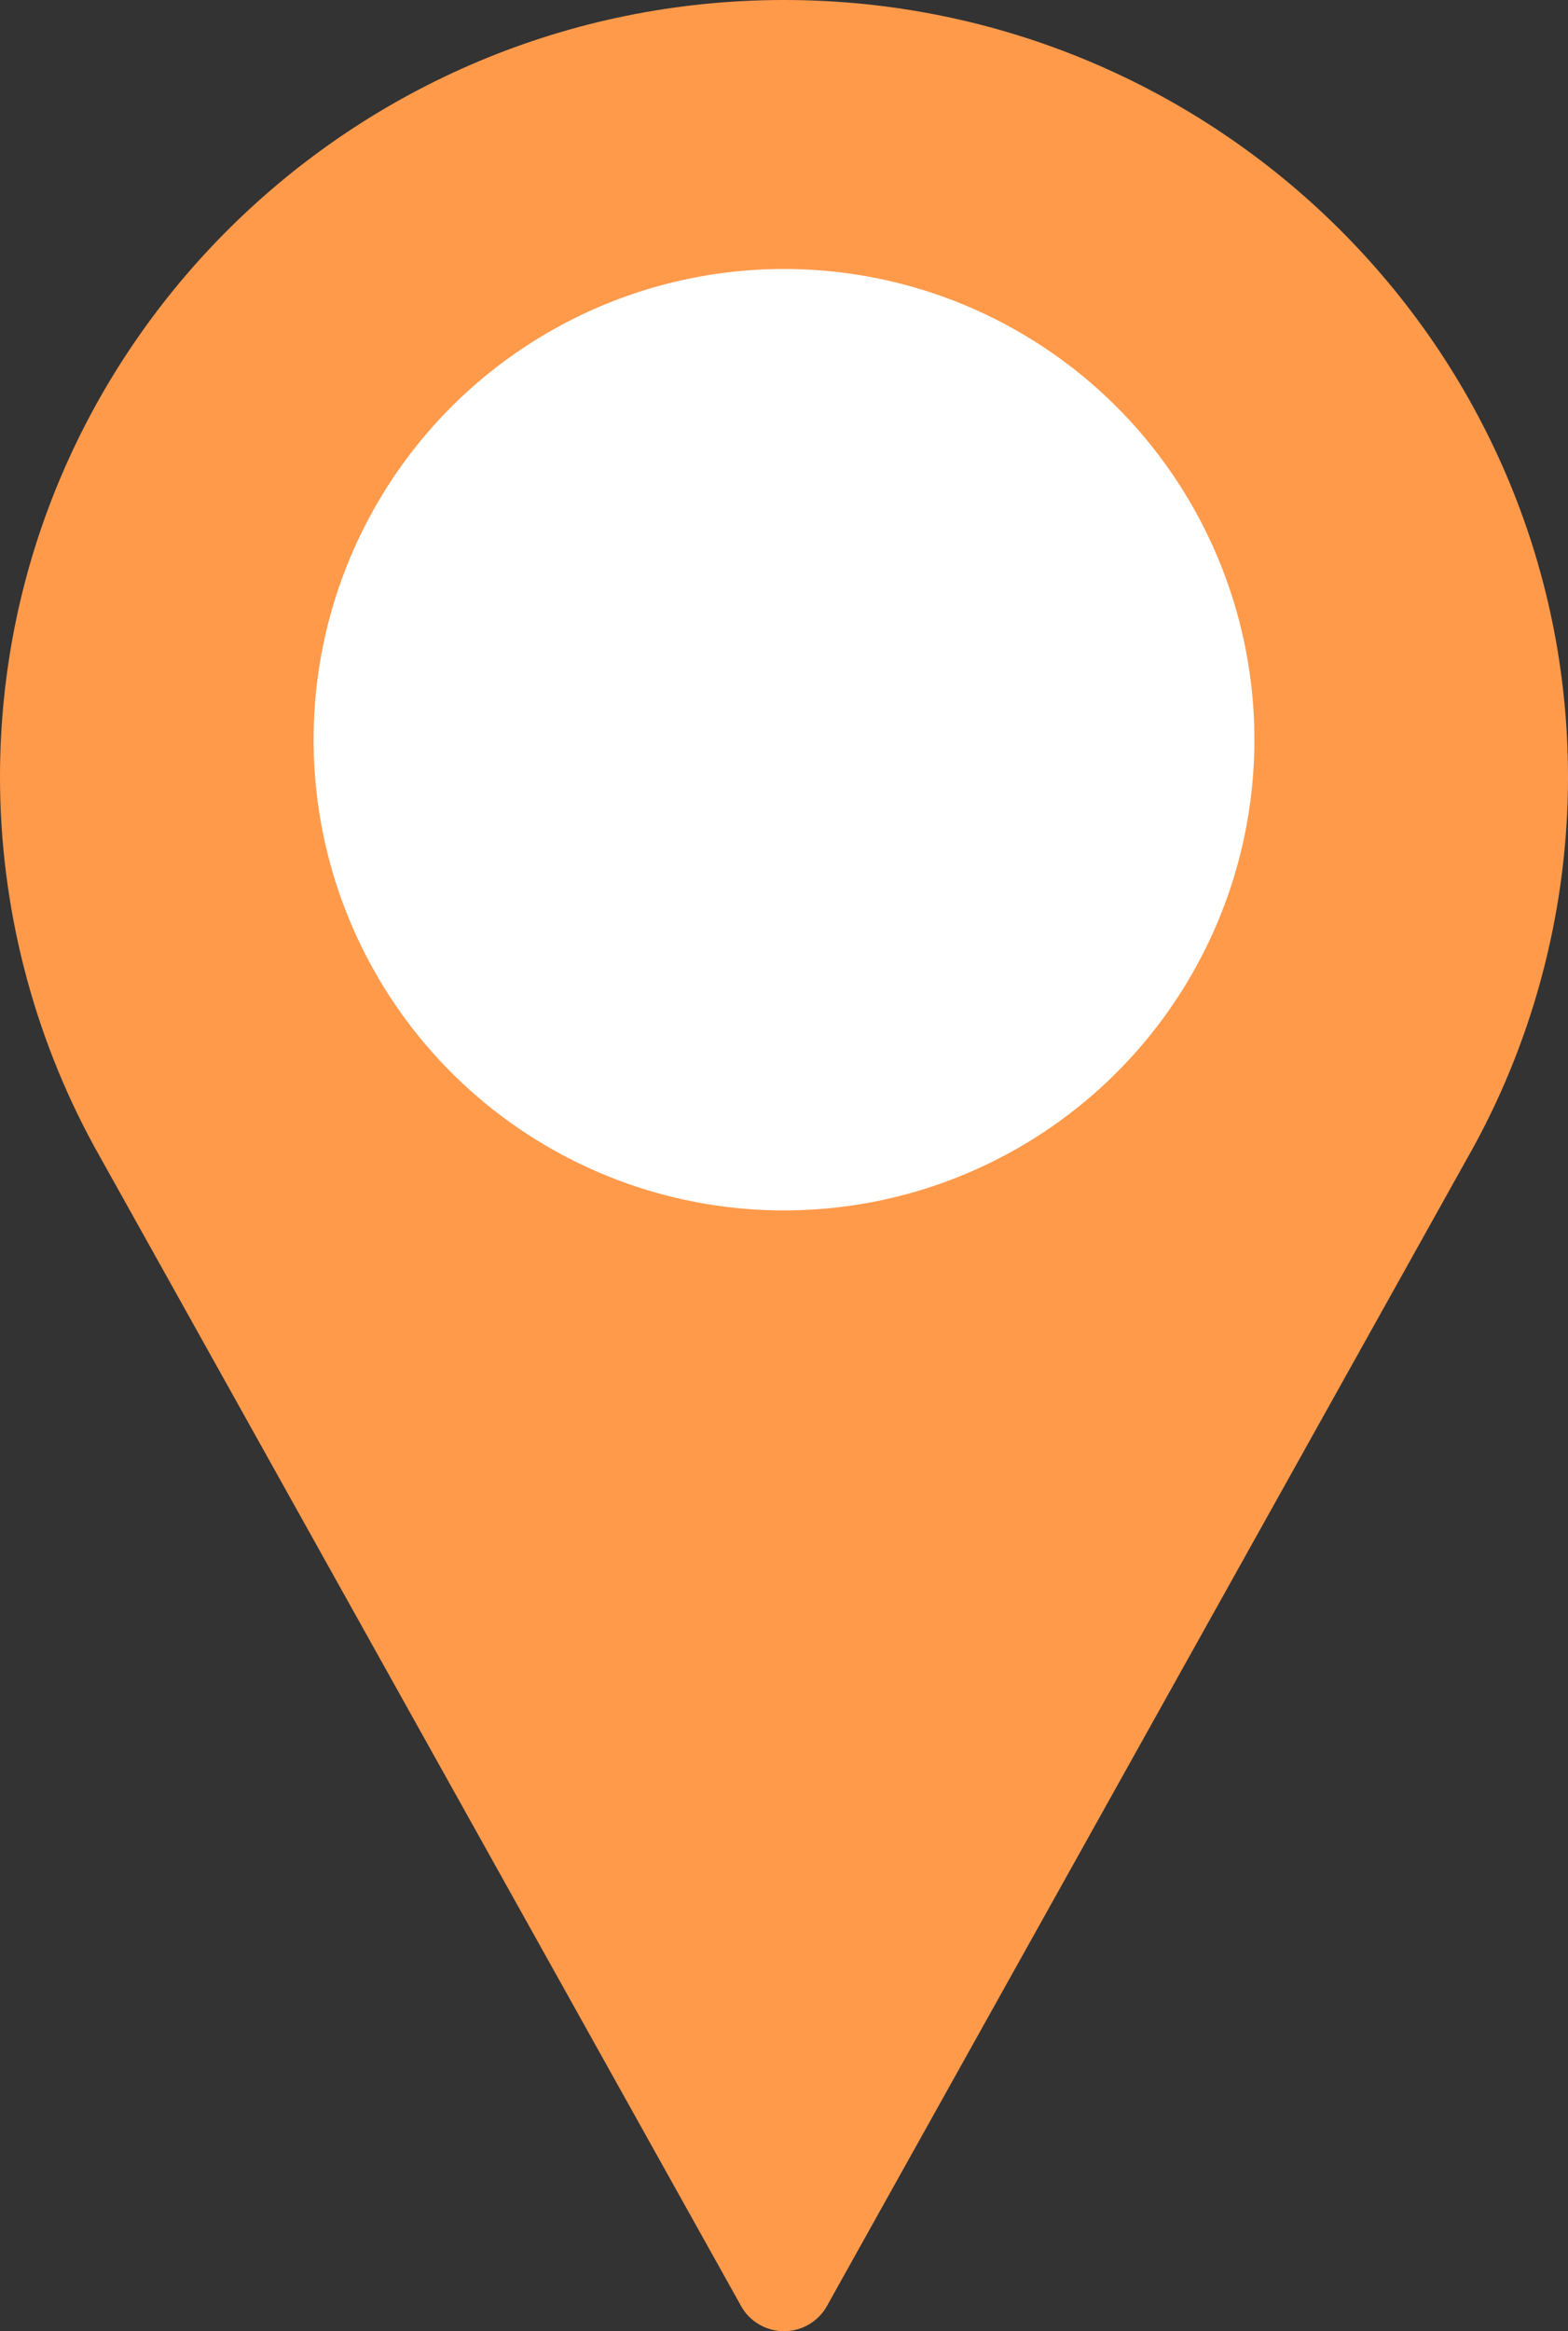
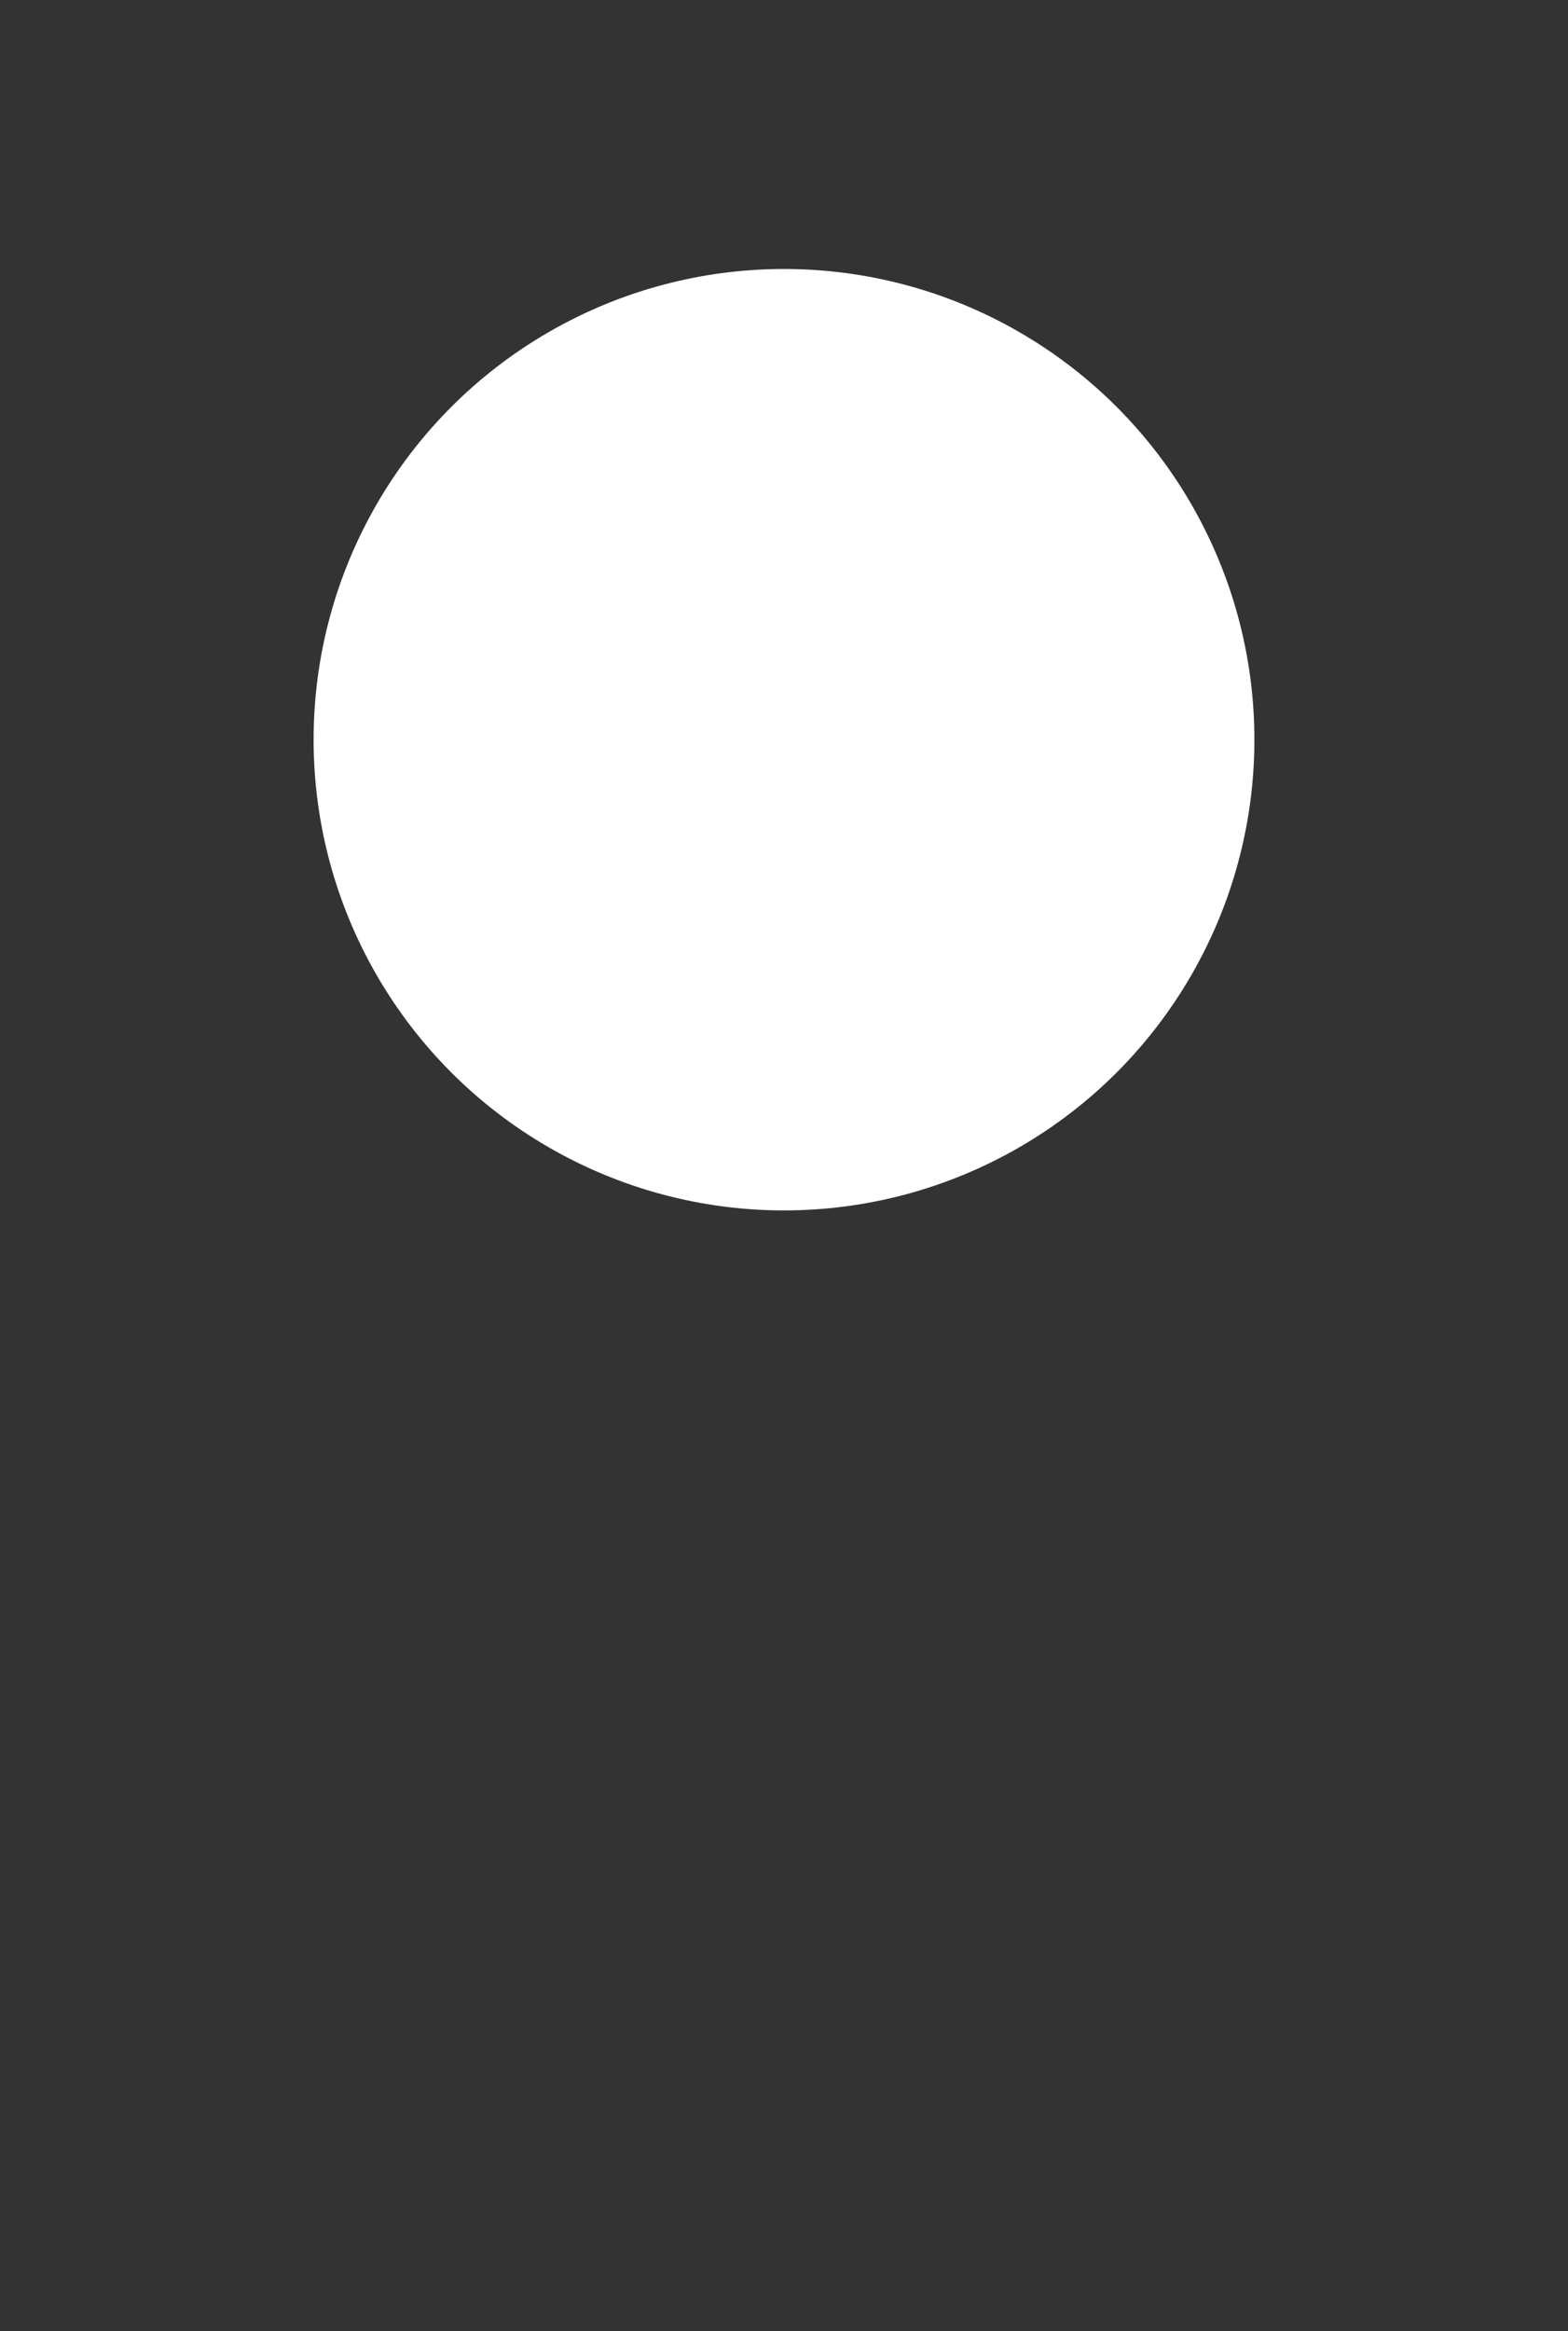
<svg xmlns="http://www.w3.org/2000/svg" width="35px" height="52px" viewBox="0 0 35 52" version="1.1">
  <rect x="0" y="0" width="35" height="52" fill="#333333" stroke="none" />
  <title>Group</title>
  <desc>Created with Sketch.</desc>
  <g id="Page-1" stroke="none" stroke-width="1" fill="none" fill-rule="evenodd">
    <g id="Group">
      <g id="marker-orange-icon" fill="#FF9A4B" fill-rule="nonzero">
-         <path d="M17.5,0 C7.851,0 0,7.776 0,17.333 C0,20.203 0.724,23.047 2.101,25.57 L16.543,51.441 C16.735,51.786 17.102,52 17.5,52 C17.898,52 18.265,51.786 18.457,51.441 L32.904,25.562 C34.276,23.047 35,20.202 35,17.333 C35,7.776 27.149,0 17.5,0 Z M17.5,26 C12.675,26 8.75,22.112 8.75,17.333 C8.75,12.555 12.675,8.667 17.5,8.667 C22.325,8.667 26.25,12.555 26.25,17.333 C26.25,22.112 22.325,26 17.5,26 Z" id="Shape" />
-       </g>
+         </g>
      <circle id="Oval" fill="#FFFFFF" cx="17.5" cy="16.5" r="10.5" />
    </g>
  </g>
</svg>